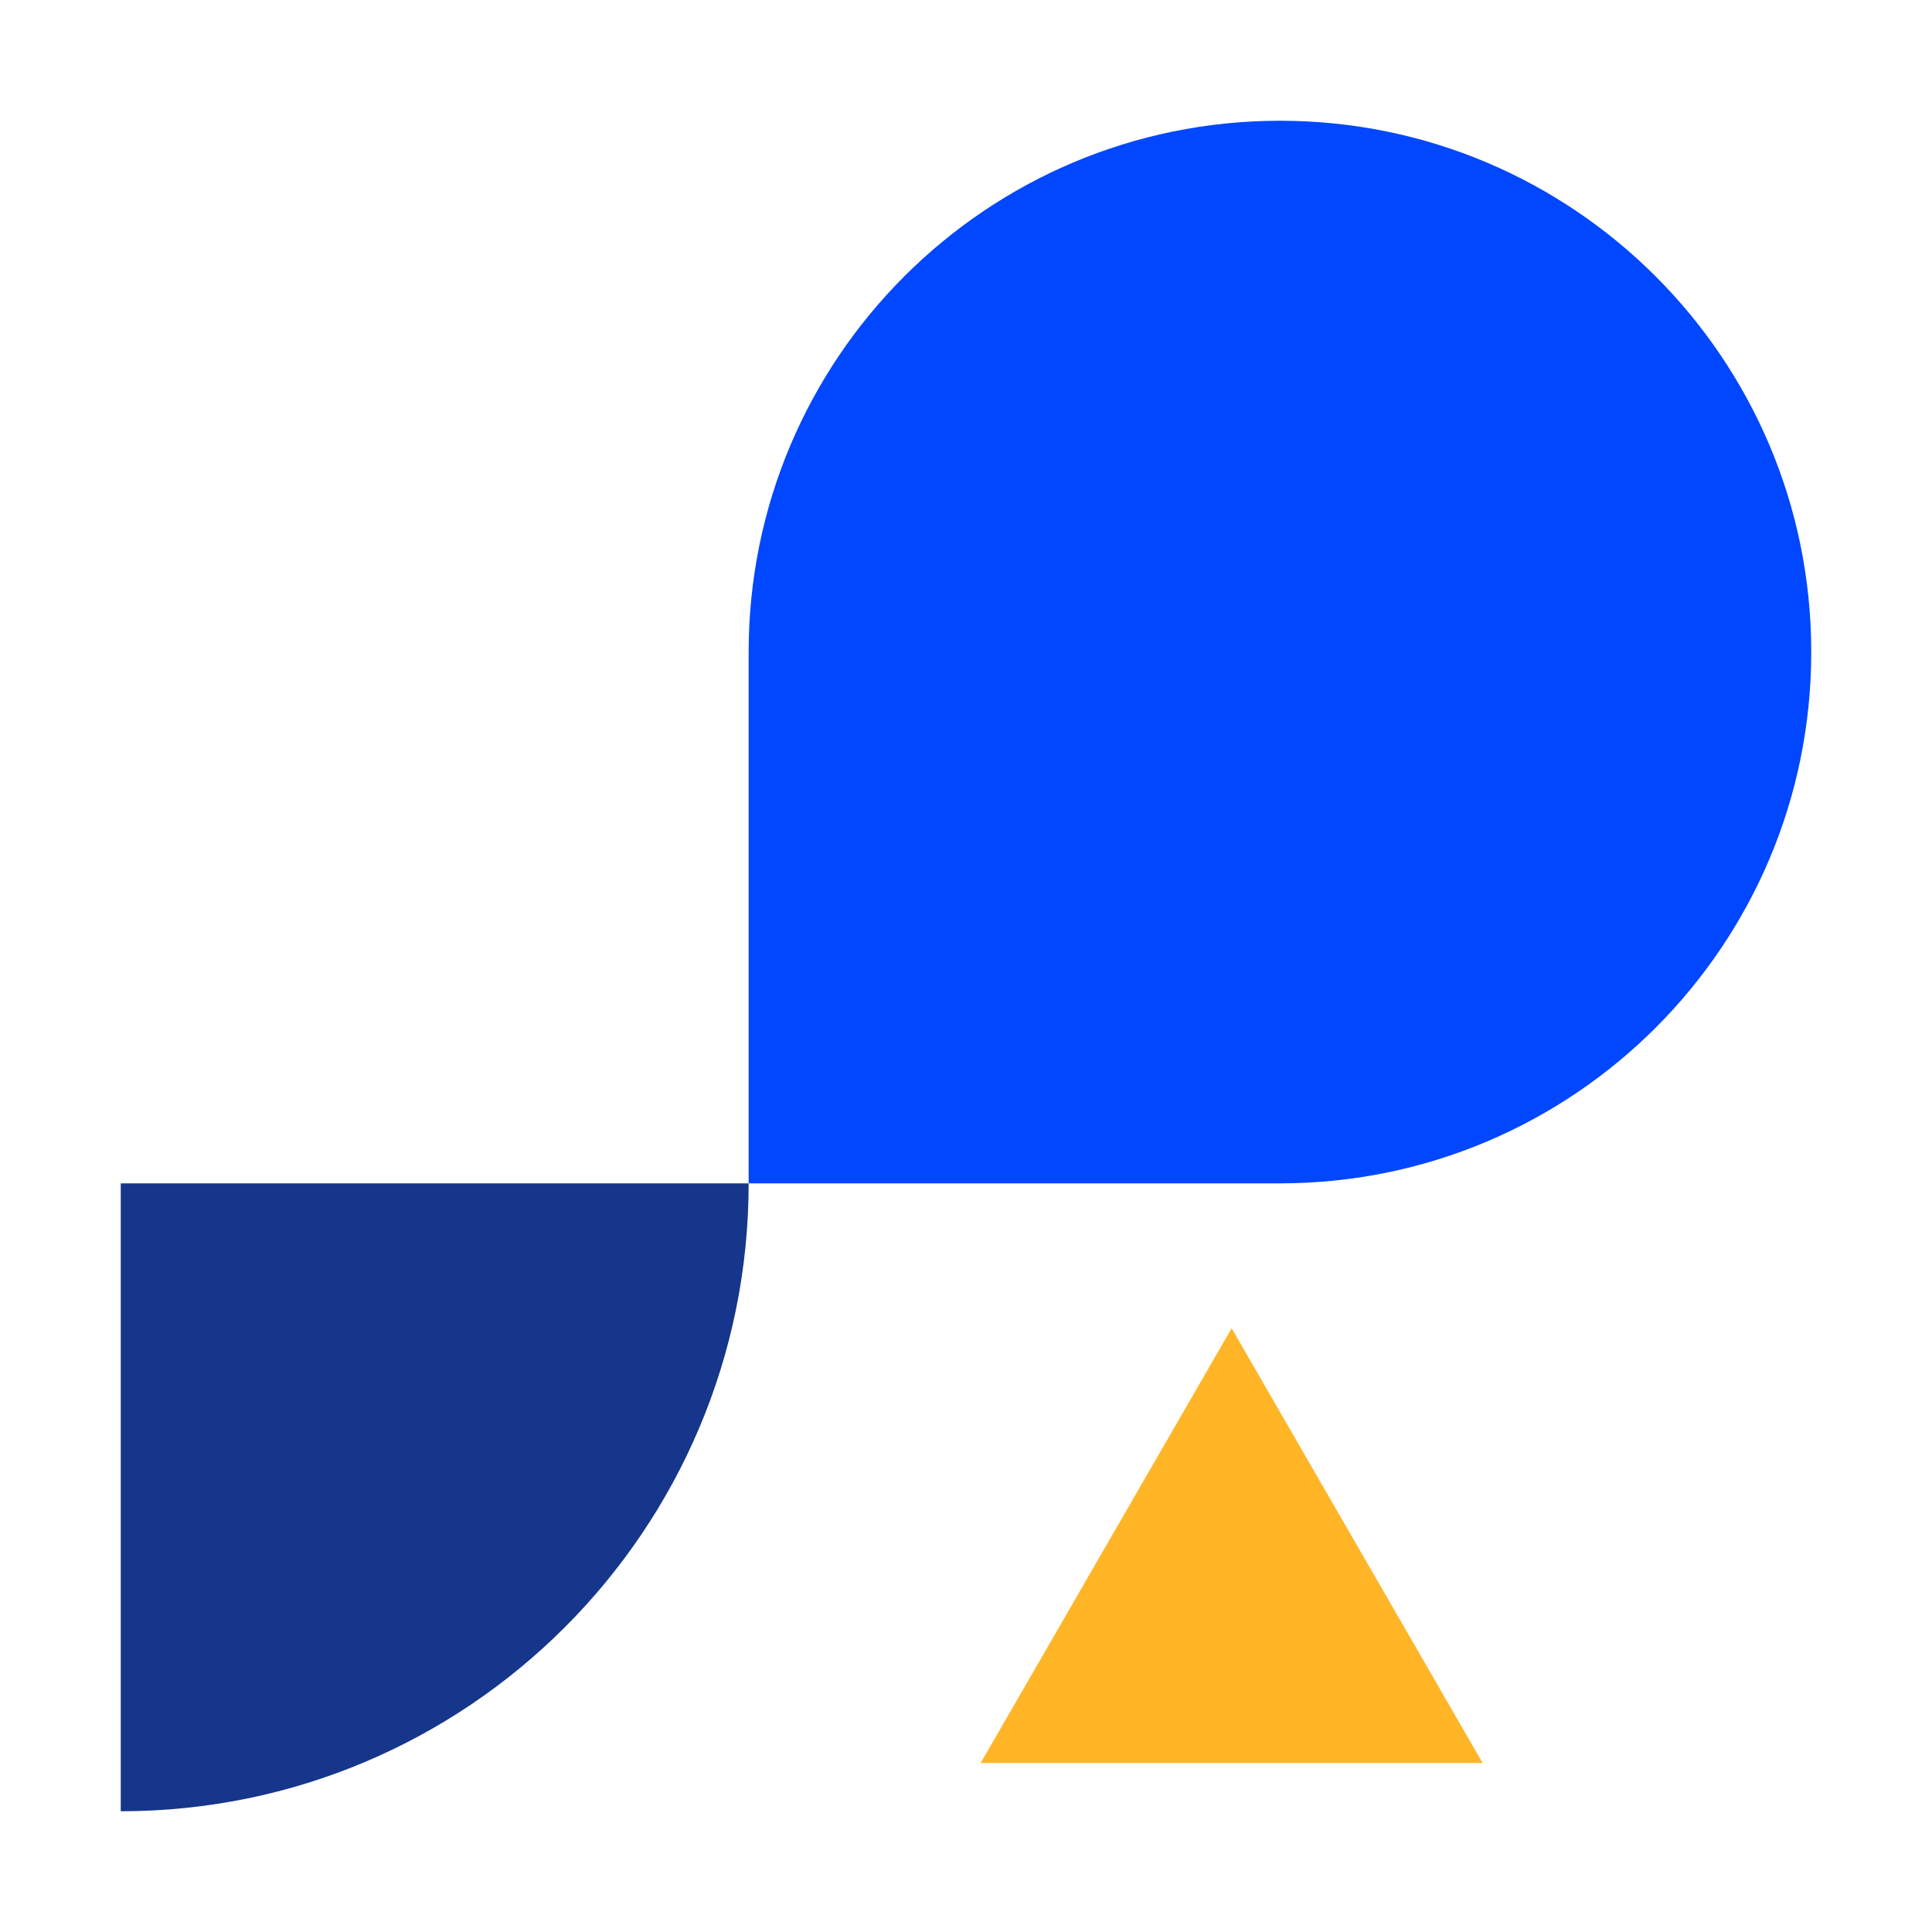
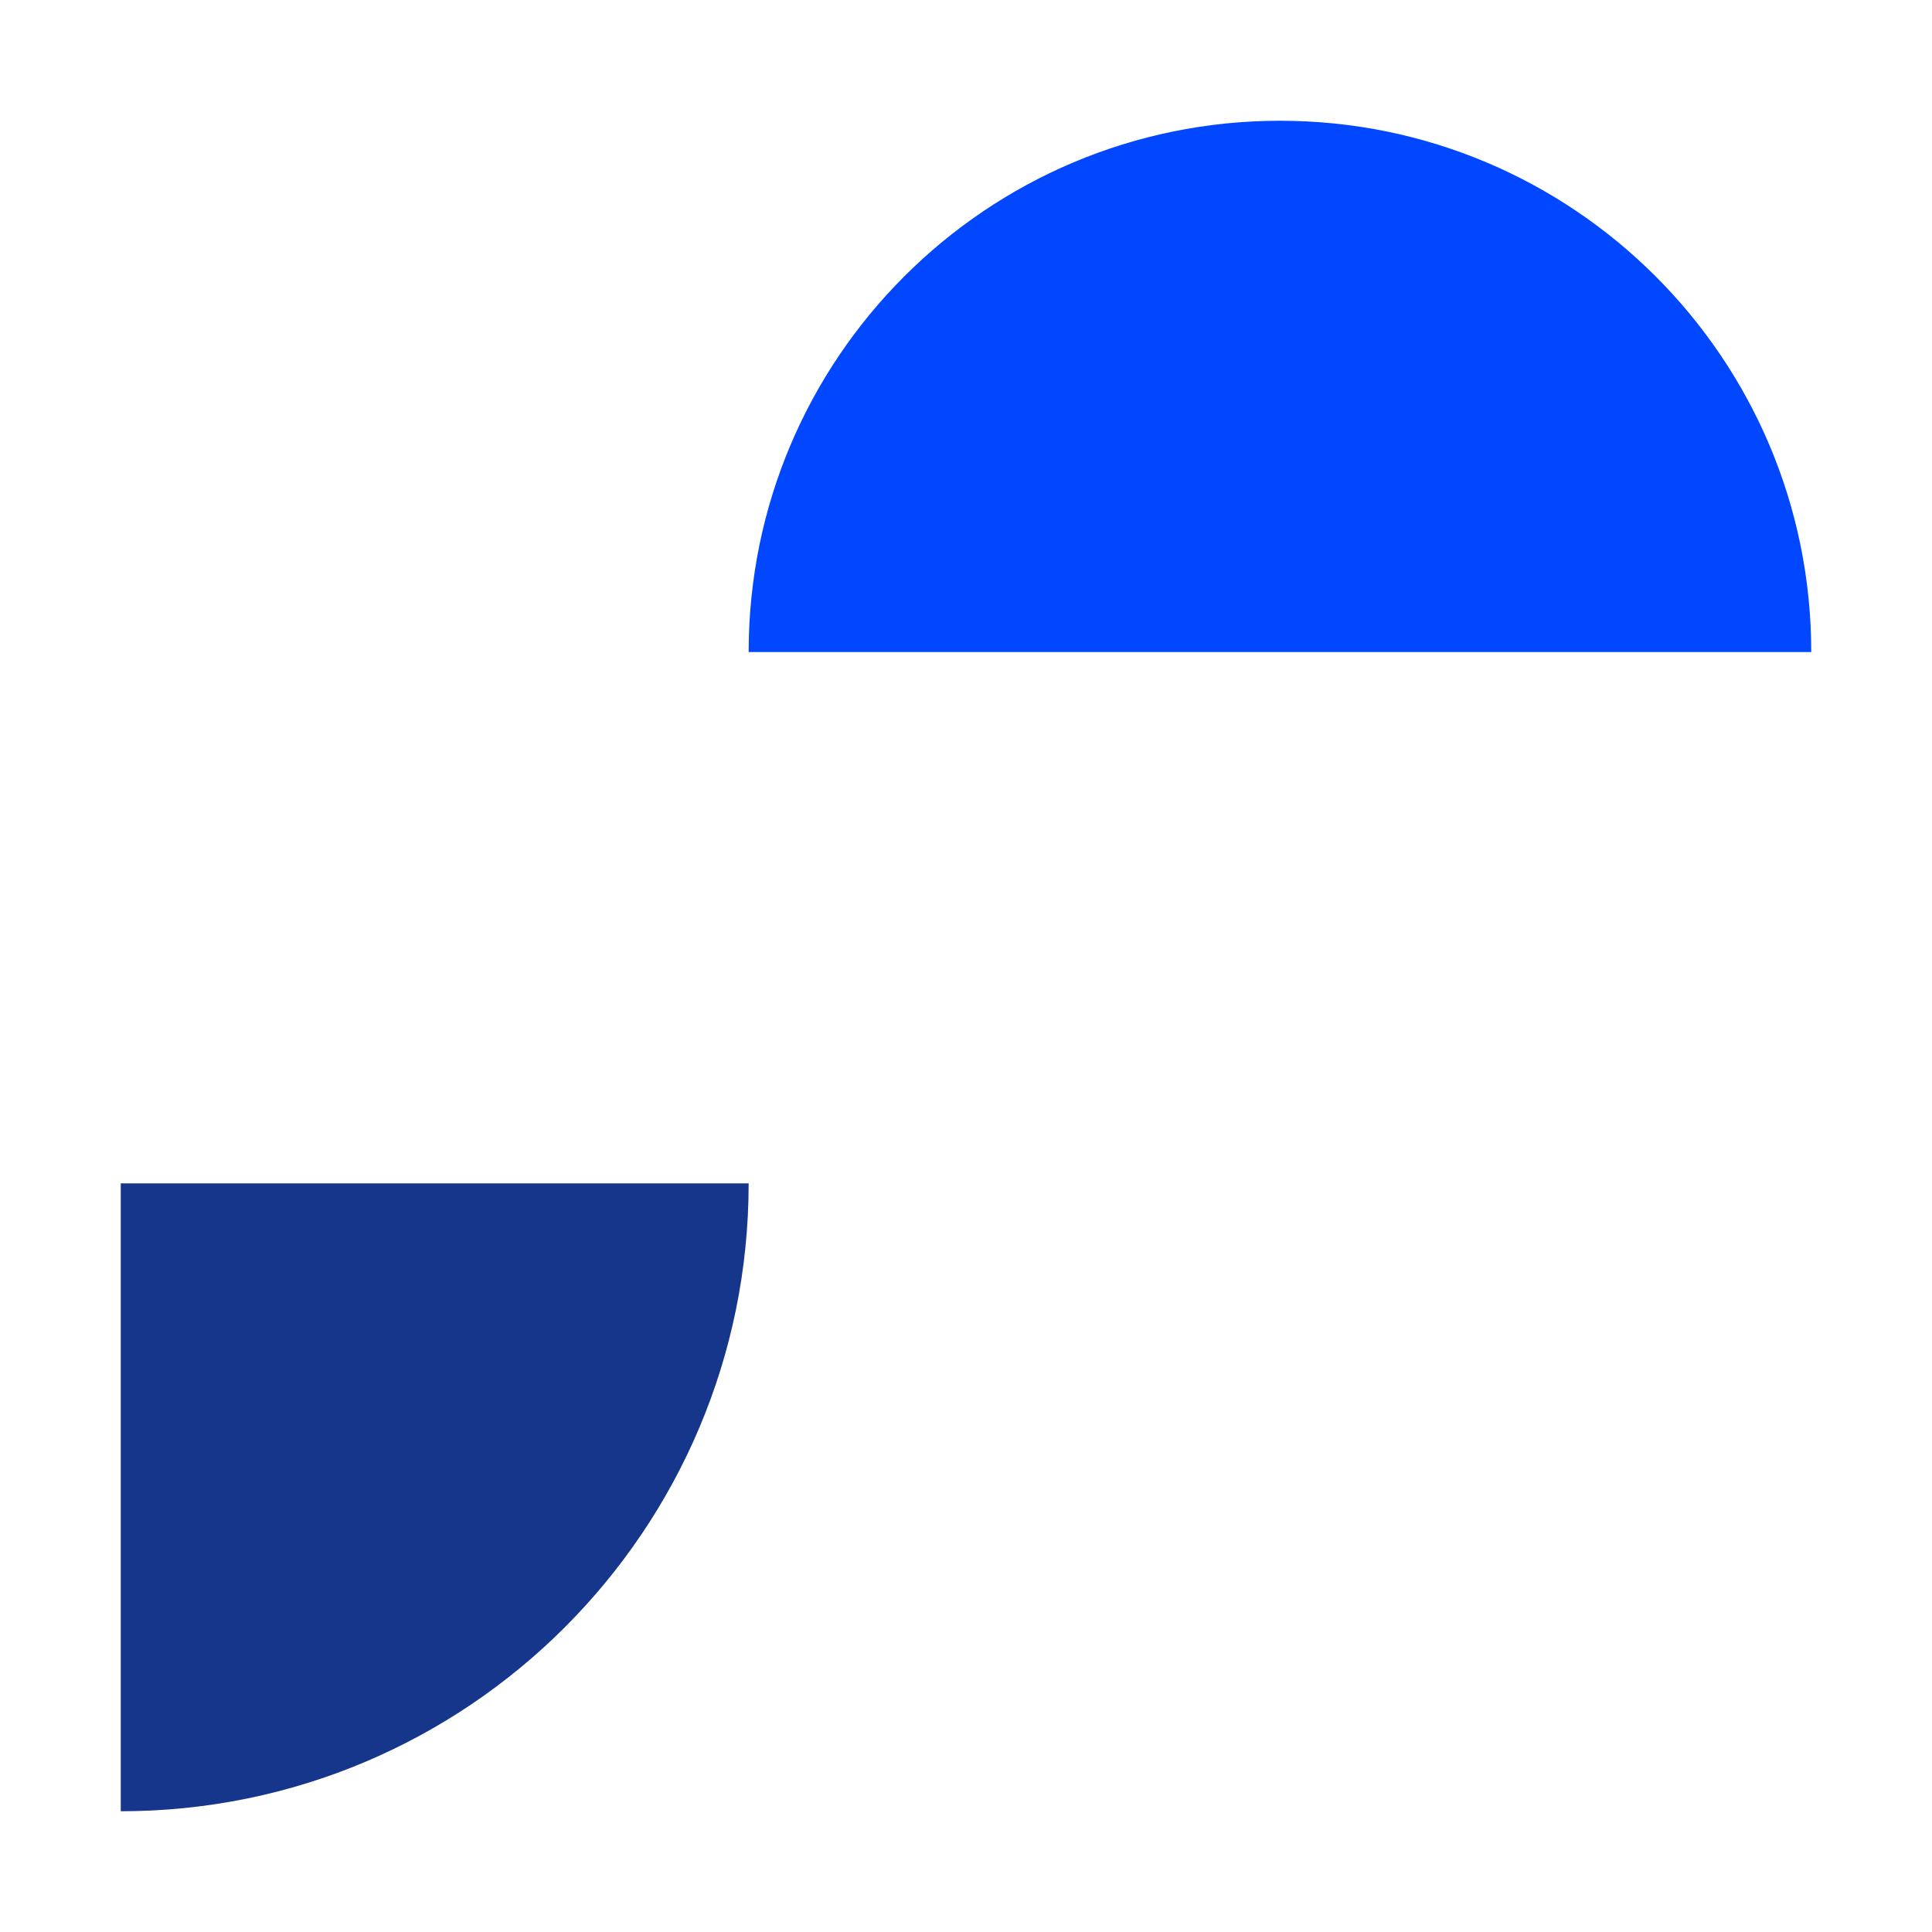
<svg xmlns="http://www.w3.org/2000/svg" width="32" height="32" viewBox="0 0 32 32" fill="none">
-   <rect width="32" height="32" fill="white" />
-   <path d="M12.4 10.8C12.4 5.94 16.34 2 21.2 2C26.06 2 30 5.94 30 10.8C30 15.66 26.06 19.6 21.2 19.6H12.4V10.8Z" fill="#0047FF" />
+   <path d="M12.4 10.8C12.4 5.94 16.34 2 21.2 2C26.06 2 30 5.94 30 10.8H12.4V10.8Z" fill="#0047FF" />
  <path d="M2 19.6H12.4C12.4 25.344 7.744 30 2 30V19.6Z" fill="#15368A" />
-   <path d="M20.4 22L24.557 29.2H16.243L20.4 22Z" fill="#FFB526" />
</svg>